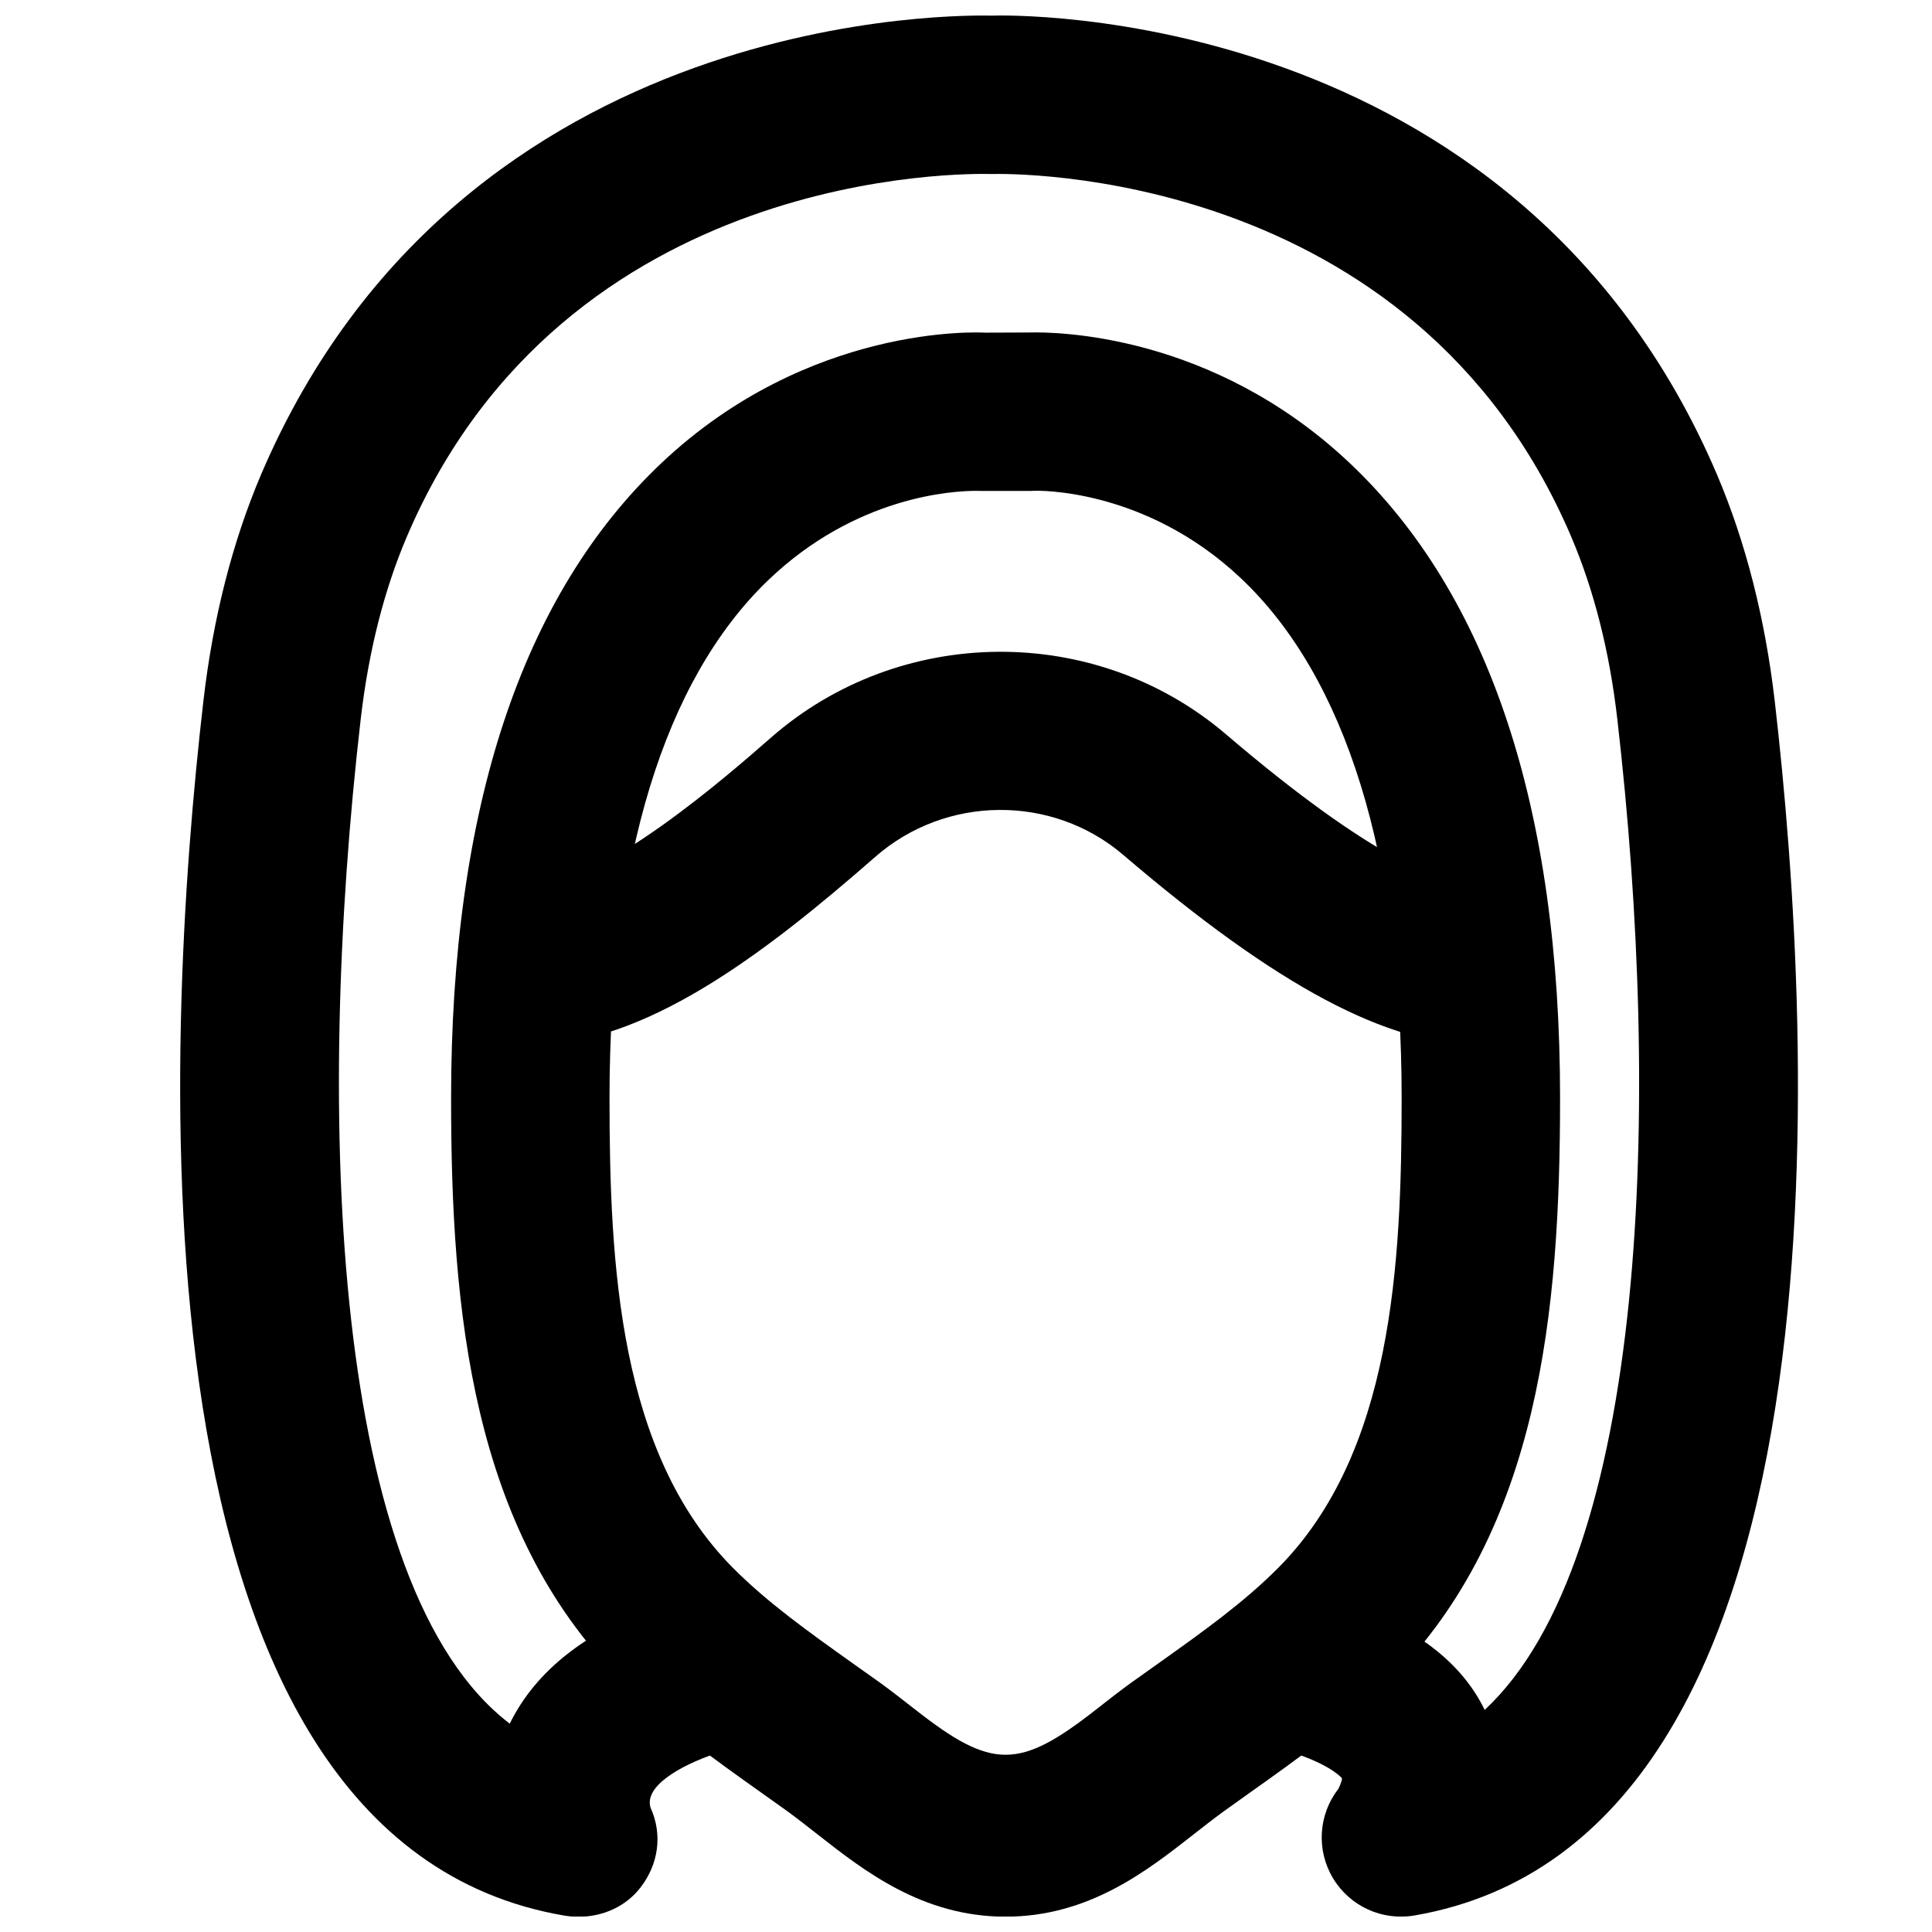
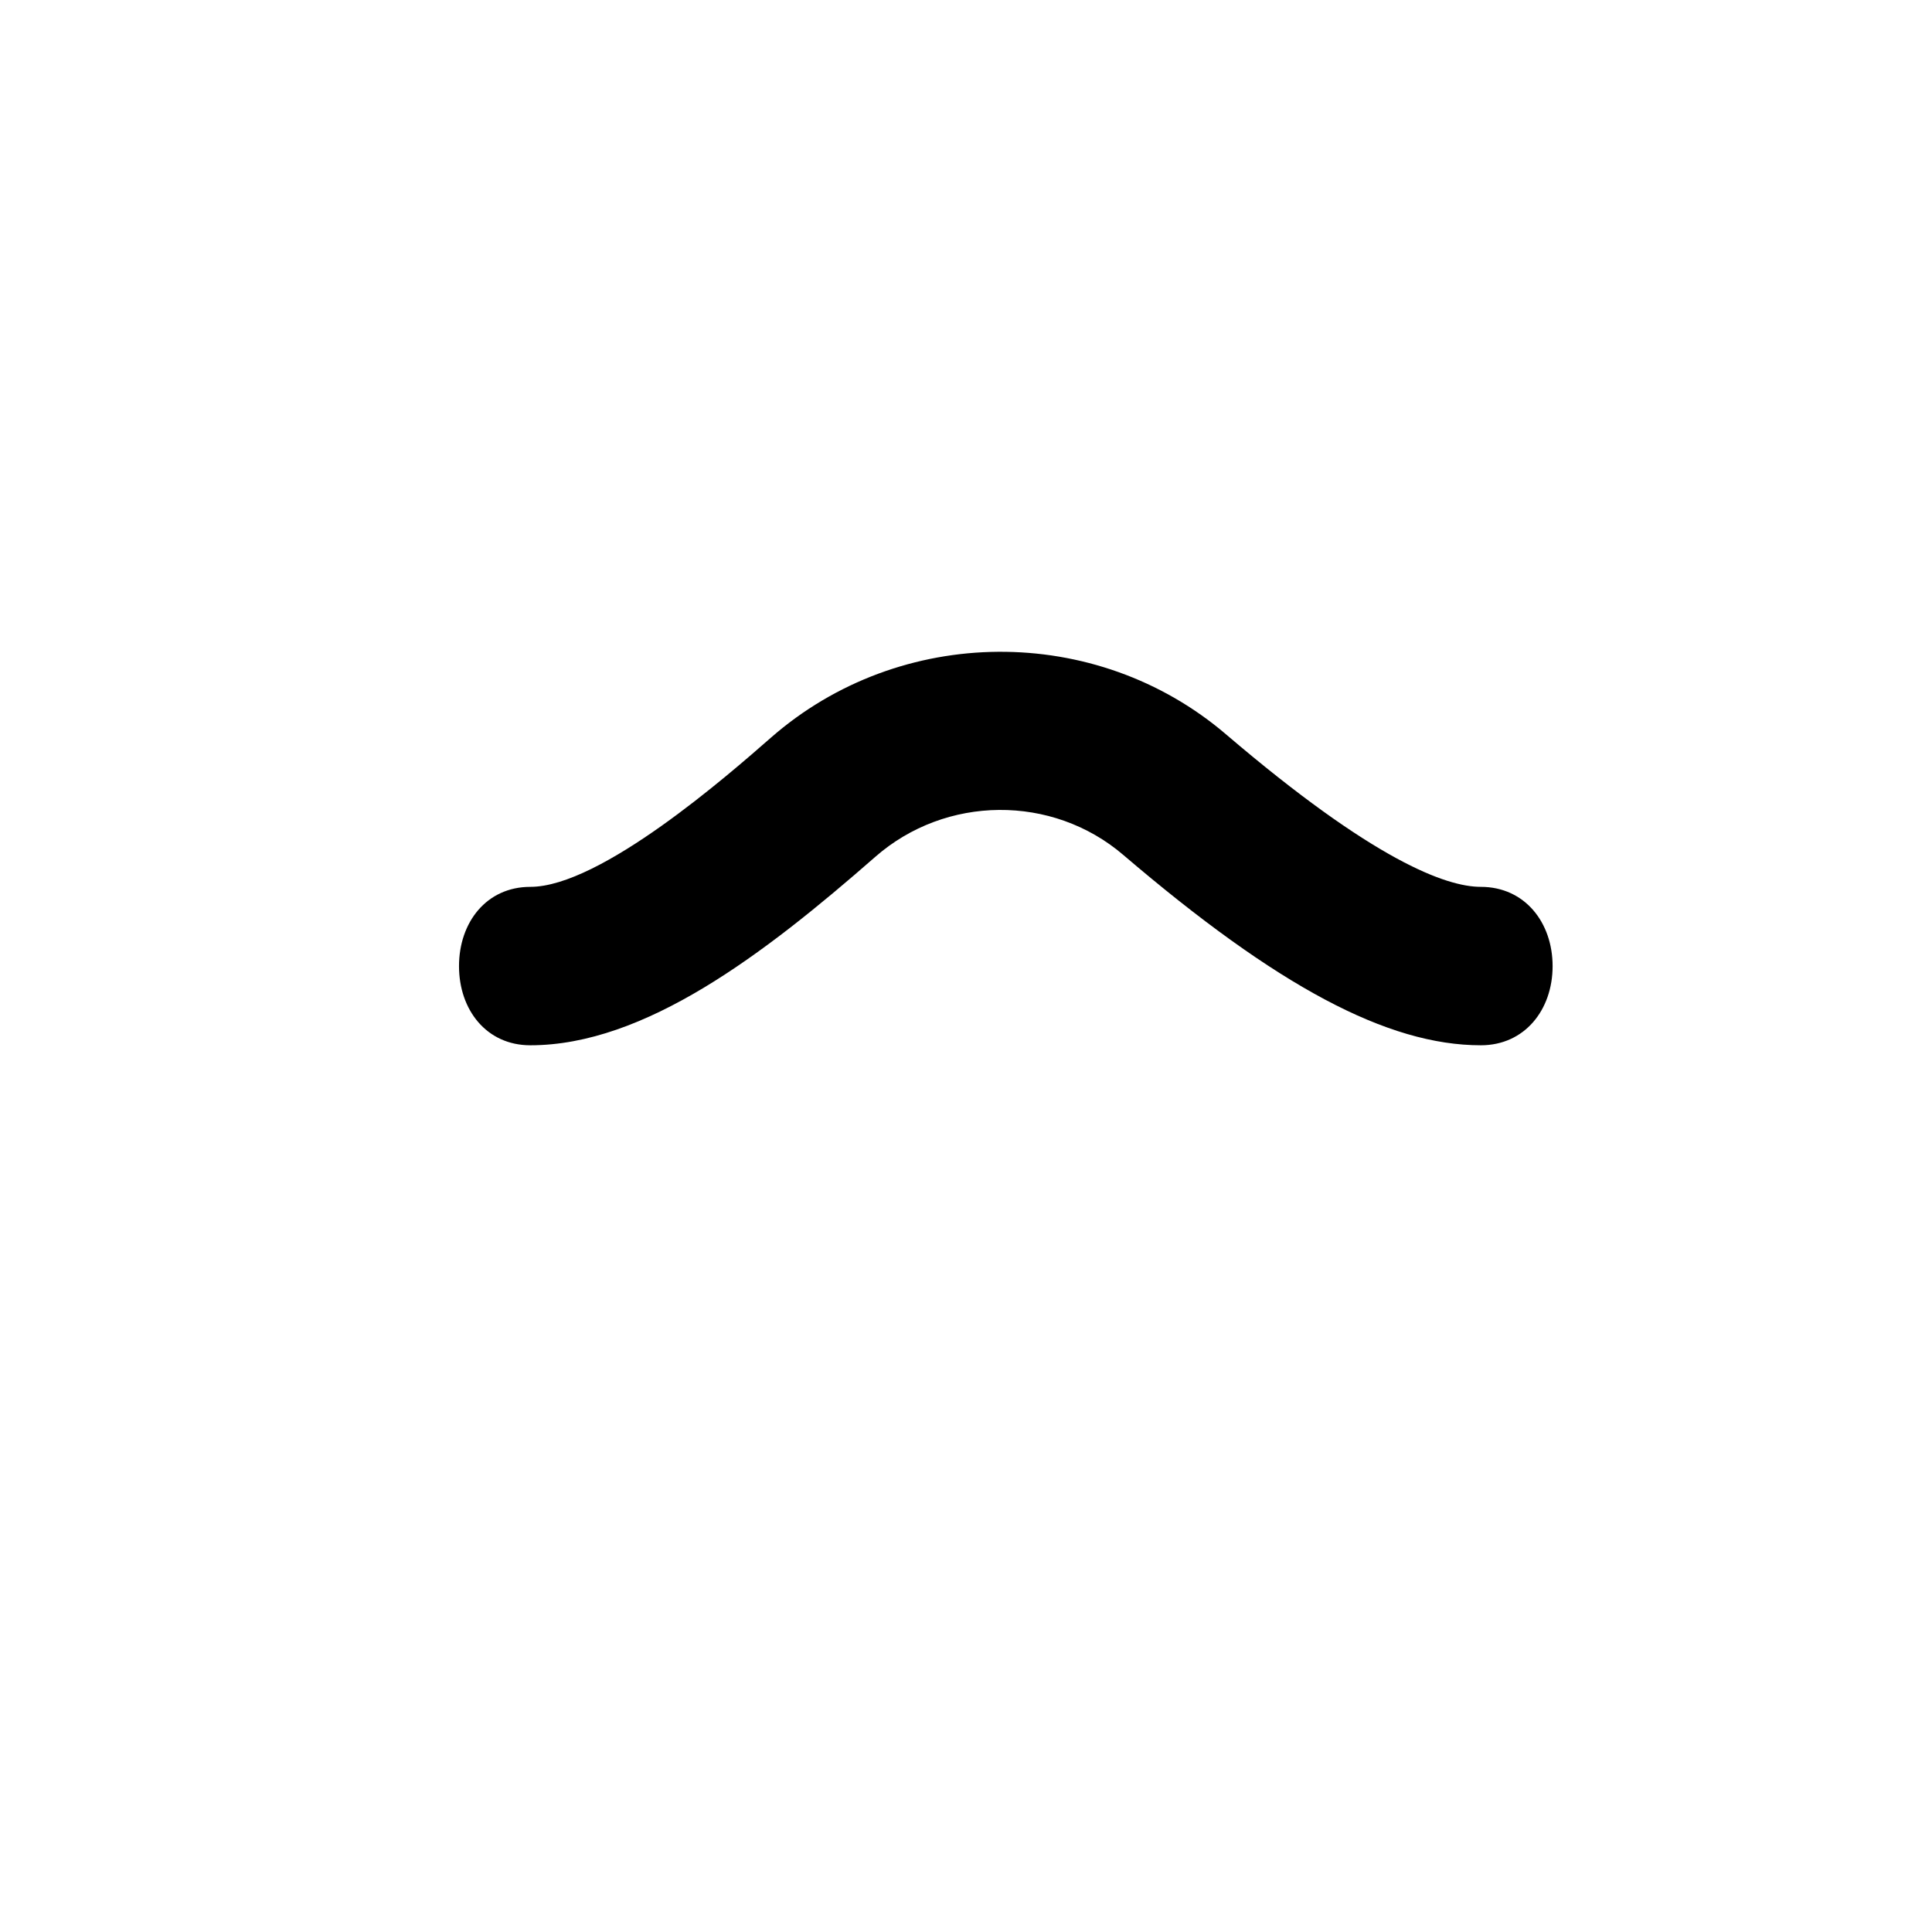
<svg xmlns="http://www.w3.org/2000/svg" width="800px" height="800px" version="1.1" viewBox="144 144 512 512">
  <defs>
    <clipPath id="b">
-       <path d="m263 232h295v419.9h-295z" />
+       <path d="m263 232v419.9h-295z" />
    </clipPath>
    <clipPath id="a">
-       <path d="m191 148.09h430v503.81h-430z" />
-     </clipPath>
+       </clipPath>
  </defs>
  <g clip-path="url(#b)">
    <path d="m402.7 274.08c-6.004 0-31.863 1.301-55.207 23.762-27.457 26.43-41.965 73.852-41.965 137.18 0 44.273 2.519 94.023 32.645 124.42 9.234 9.297 20.234 17.105 31.844 25.379l7.242 5.141c3.129 2.269 6.172 4.66 9.238 7.055 20.402 16.016 27.582 16.016 48.008 0 3.043-2.394 6.109-4.785 9.234-7.055l7.223-5.141c11.629-8.273 22.609-16.082 31.844-25.379 30.125-30.398 32.645-80.148 32.645-124.42 0-63.859-14.738-111.53-42.637-137.81-25.547-24.098-54.199-23.133-54.473-23.156-0.398 0.023-0.82 0.043-1.219 0.043h-13.246c-0.188-0.02-0.609-0.02-1.176-0.02m7.789 377.86c-22.062 0-37.512-12.152-49.941-21.895-2.602-2.035-5.184-4.07-7.828-6.004l-7.012-4.996c-12.555-8.922-25.57-18.156-37.344-30.039-39.383-39.738-44.82-97.488-44.82-153.98 0-76.789 18.789-133.43 55.82-168.38 39-36.777 83.945-34.594 85.73-34.488l11.672-0.043c6.863-0.188 48.387 0.148 84.848 34.531 37.051 34.953 55.82 91.59 55.82 168.38 0 56.488-5.438 114.24-44.82 153.98-11.773 11.883-24.77 21.117-37.344 30.039l-6.988 4.996c-2.668 1.934-5.25 3.969-7.852 6.004-12.43 9.742-27.879 21.895-49.941 21.895" fill-rule="evenodd" />
  </g>
  <g clip-path="url(#a)">
    <path d="m297.31 651.96c-1.301 0-2.602-0.105-3.926-0.336-117.43-20.238-105.88-231.9-95.469-321.96 2.539-21.895 7.68-42.066 15.281-59.934 53.422-125.09 188.05-121.67 193.65-121.59 4.07-0.145 138.76-3.441 192.16 121.59 7.598 17.867 12.742 38.039 15.305 59.934 10.41 90.055 21.934 301.72-95.473 321.96-8.566 1.469-17.109-2.457-21.559-9.848-4.473-7.41-3.926-16.812 1.363-23.656 0.336-0.547 1.008-2.203 1.008-2.875-0.125 0-2.332-3.109-12.027-6.445-10.961-3.758-16.773-15.723-13.016-26.684 3.777-10.957 15.703-16.812 26.68-13.012 18.031 6.211 30.164 15.617 36.168 28.043 43.16-40.156 46.98-160.23 35.141-262.65-2.055-17.906-6.191-34.152-12.215-48.281-41.902-98.16-148.98-96.207-153.6-96.102-5.961-0.148-113.02-2.164-154.96 96.102-6.023 14.129-10.141 30.375-12.219 48.281-12.215 105.74-7.723 230.3 39.488 266.29 6.926-14.129 20.57-24.793 40.598-31.676 10.977-3.801 22.902 2.055 26.68 13.012 3.781 10.961-2.055 22.926-13.016 26.684-9.383 3.231-18.766 8.691-16.918 14.316 3.191 7.074 2.078 14.926-2.688 21.074-3.945 5.125-10.074 7.769-16.438 7.769" fill-rule="evenodd" />
  </g>
  <path d="m536.44 421.01c-24.727 0-53.926-15.555-94.758-50.445-18.809-16.102-47.062-15.867-65.746 0.527-29.598 25.926-61.148 49.918-91.398 49.918-11.609 0-18.895-9.383-18.895-20.973 0-11.605 7.285-21.012 18.895-21.012 18.641 0 52.586-29.746 63.73-39.508 34.301-30.059 86.172-30.418 120.7-0.859 39.047 33.355 58.254 40.367 67.469 40.367 11.609 0 19.02 9.406 19.02 21.012 0 11.59-7.41 20.973-19.02 20.973" fill-rule="evenodd" />
</svg>